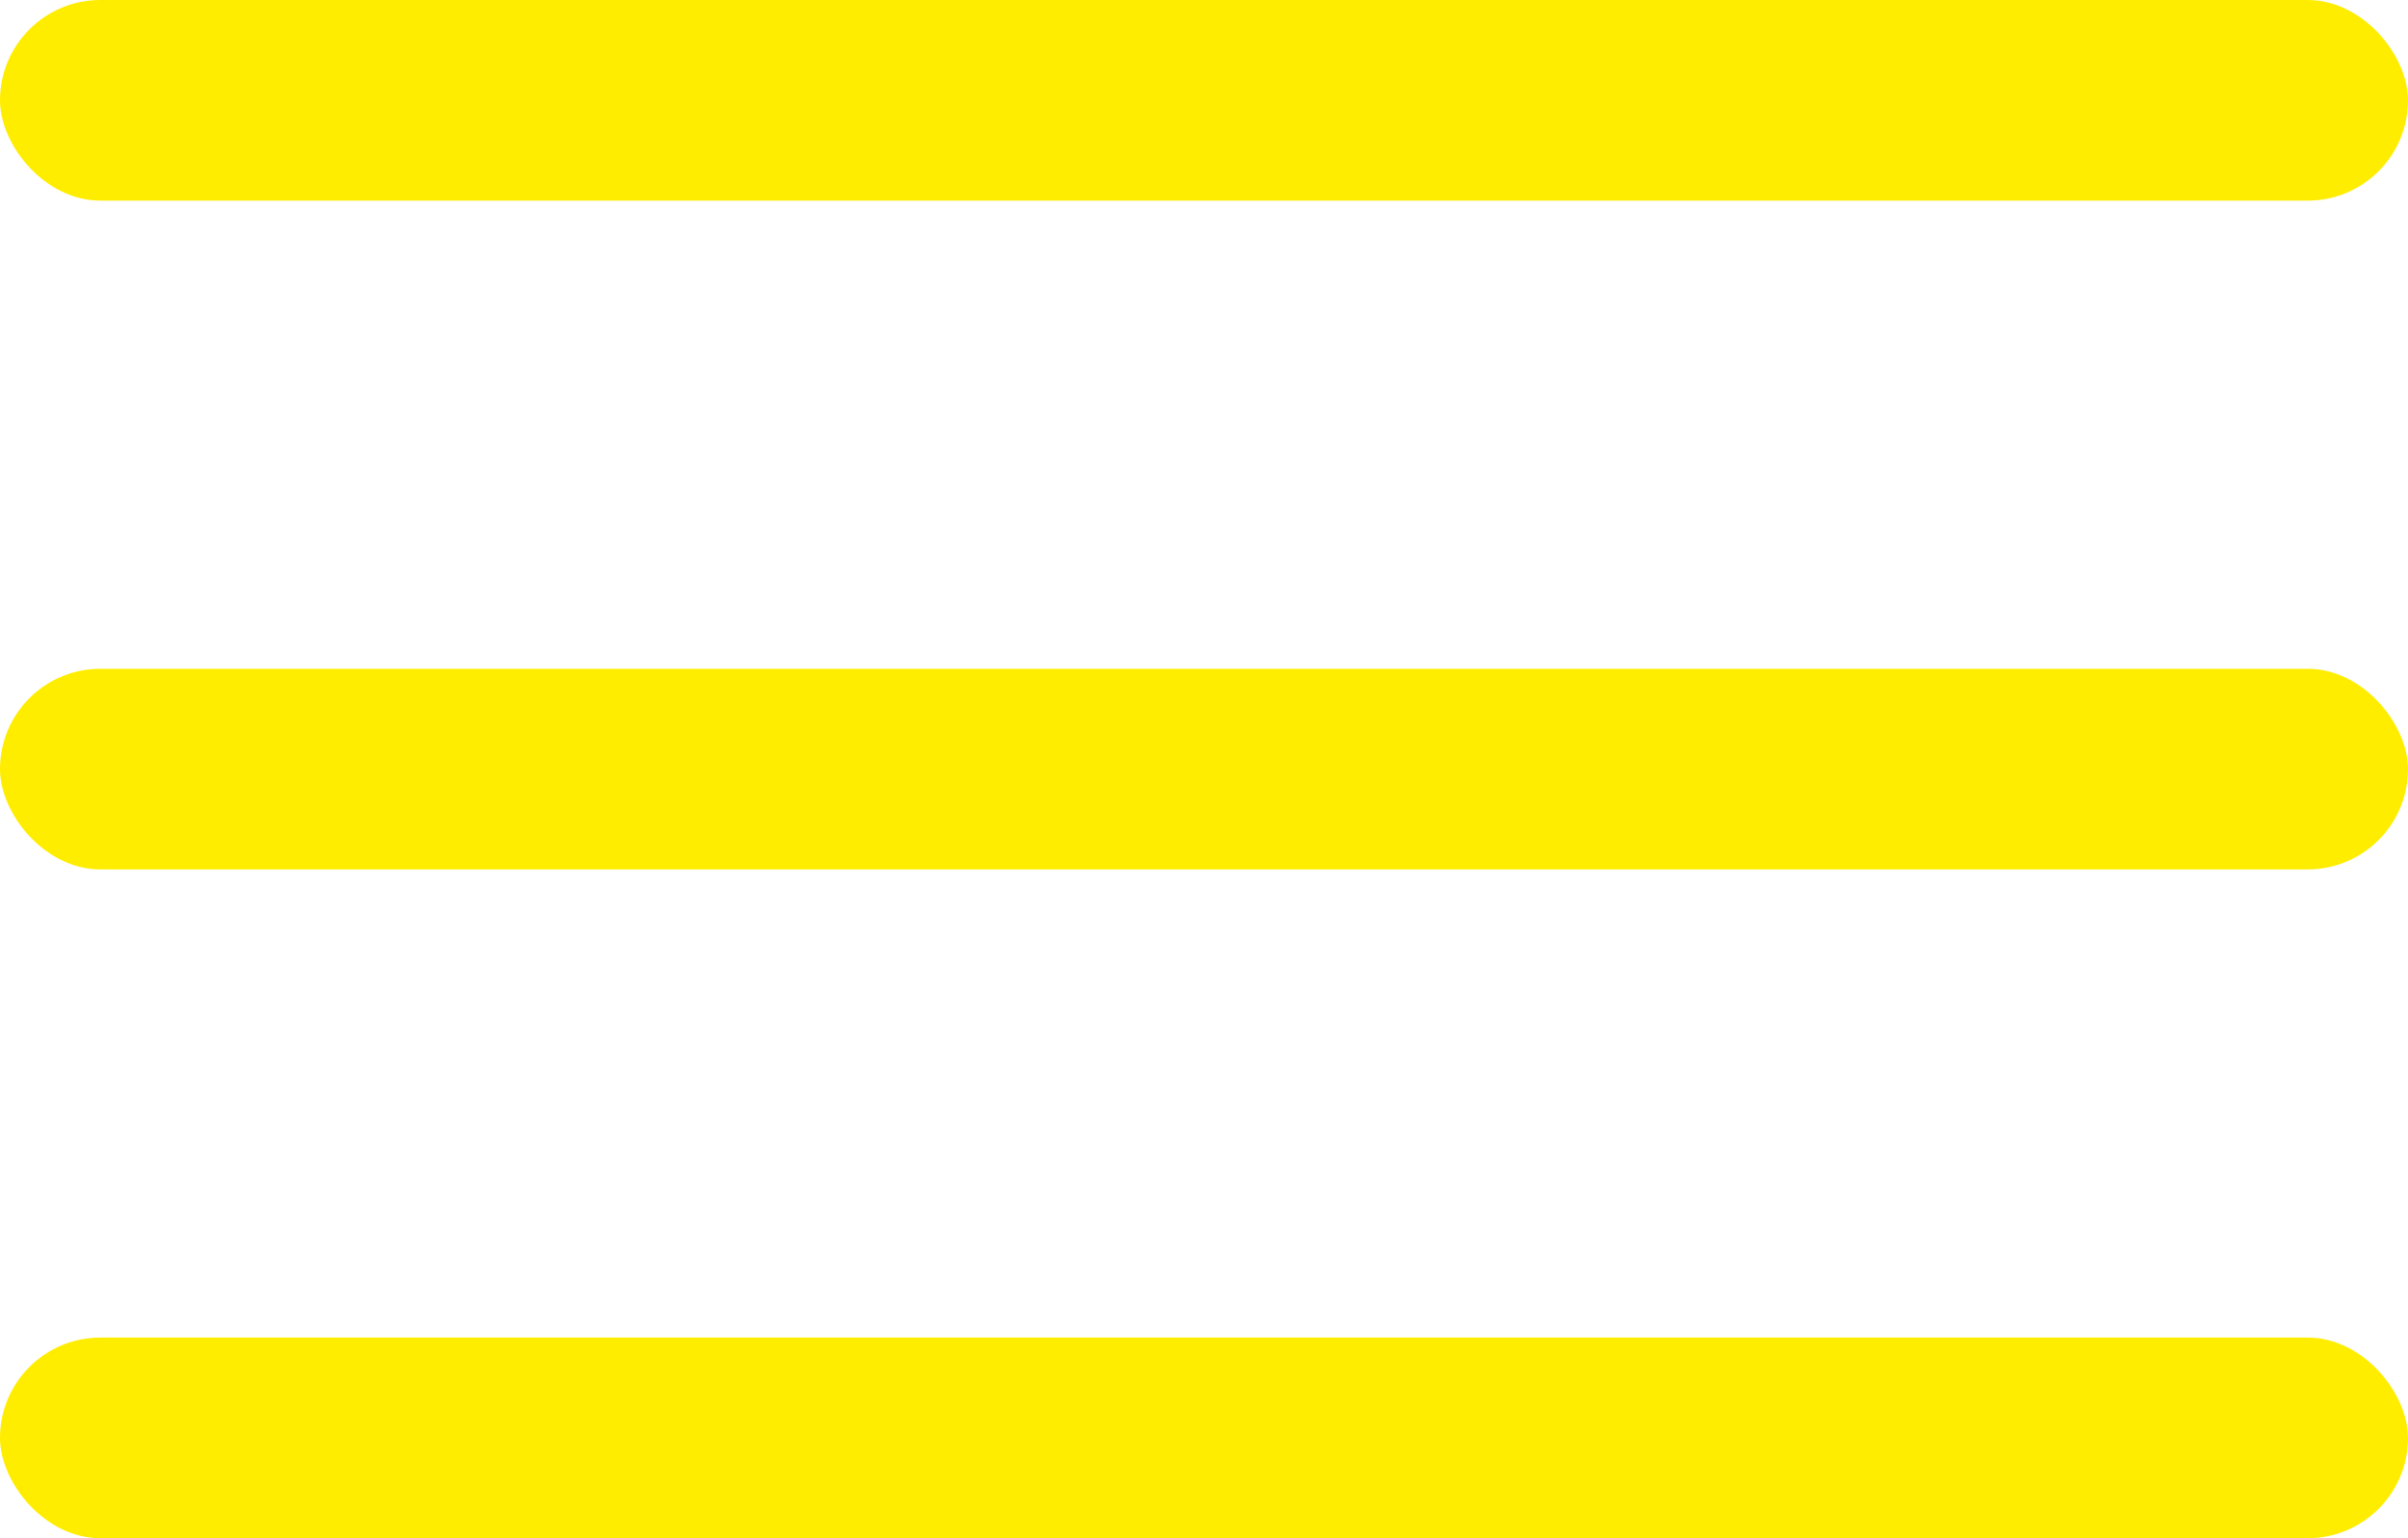
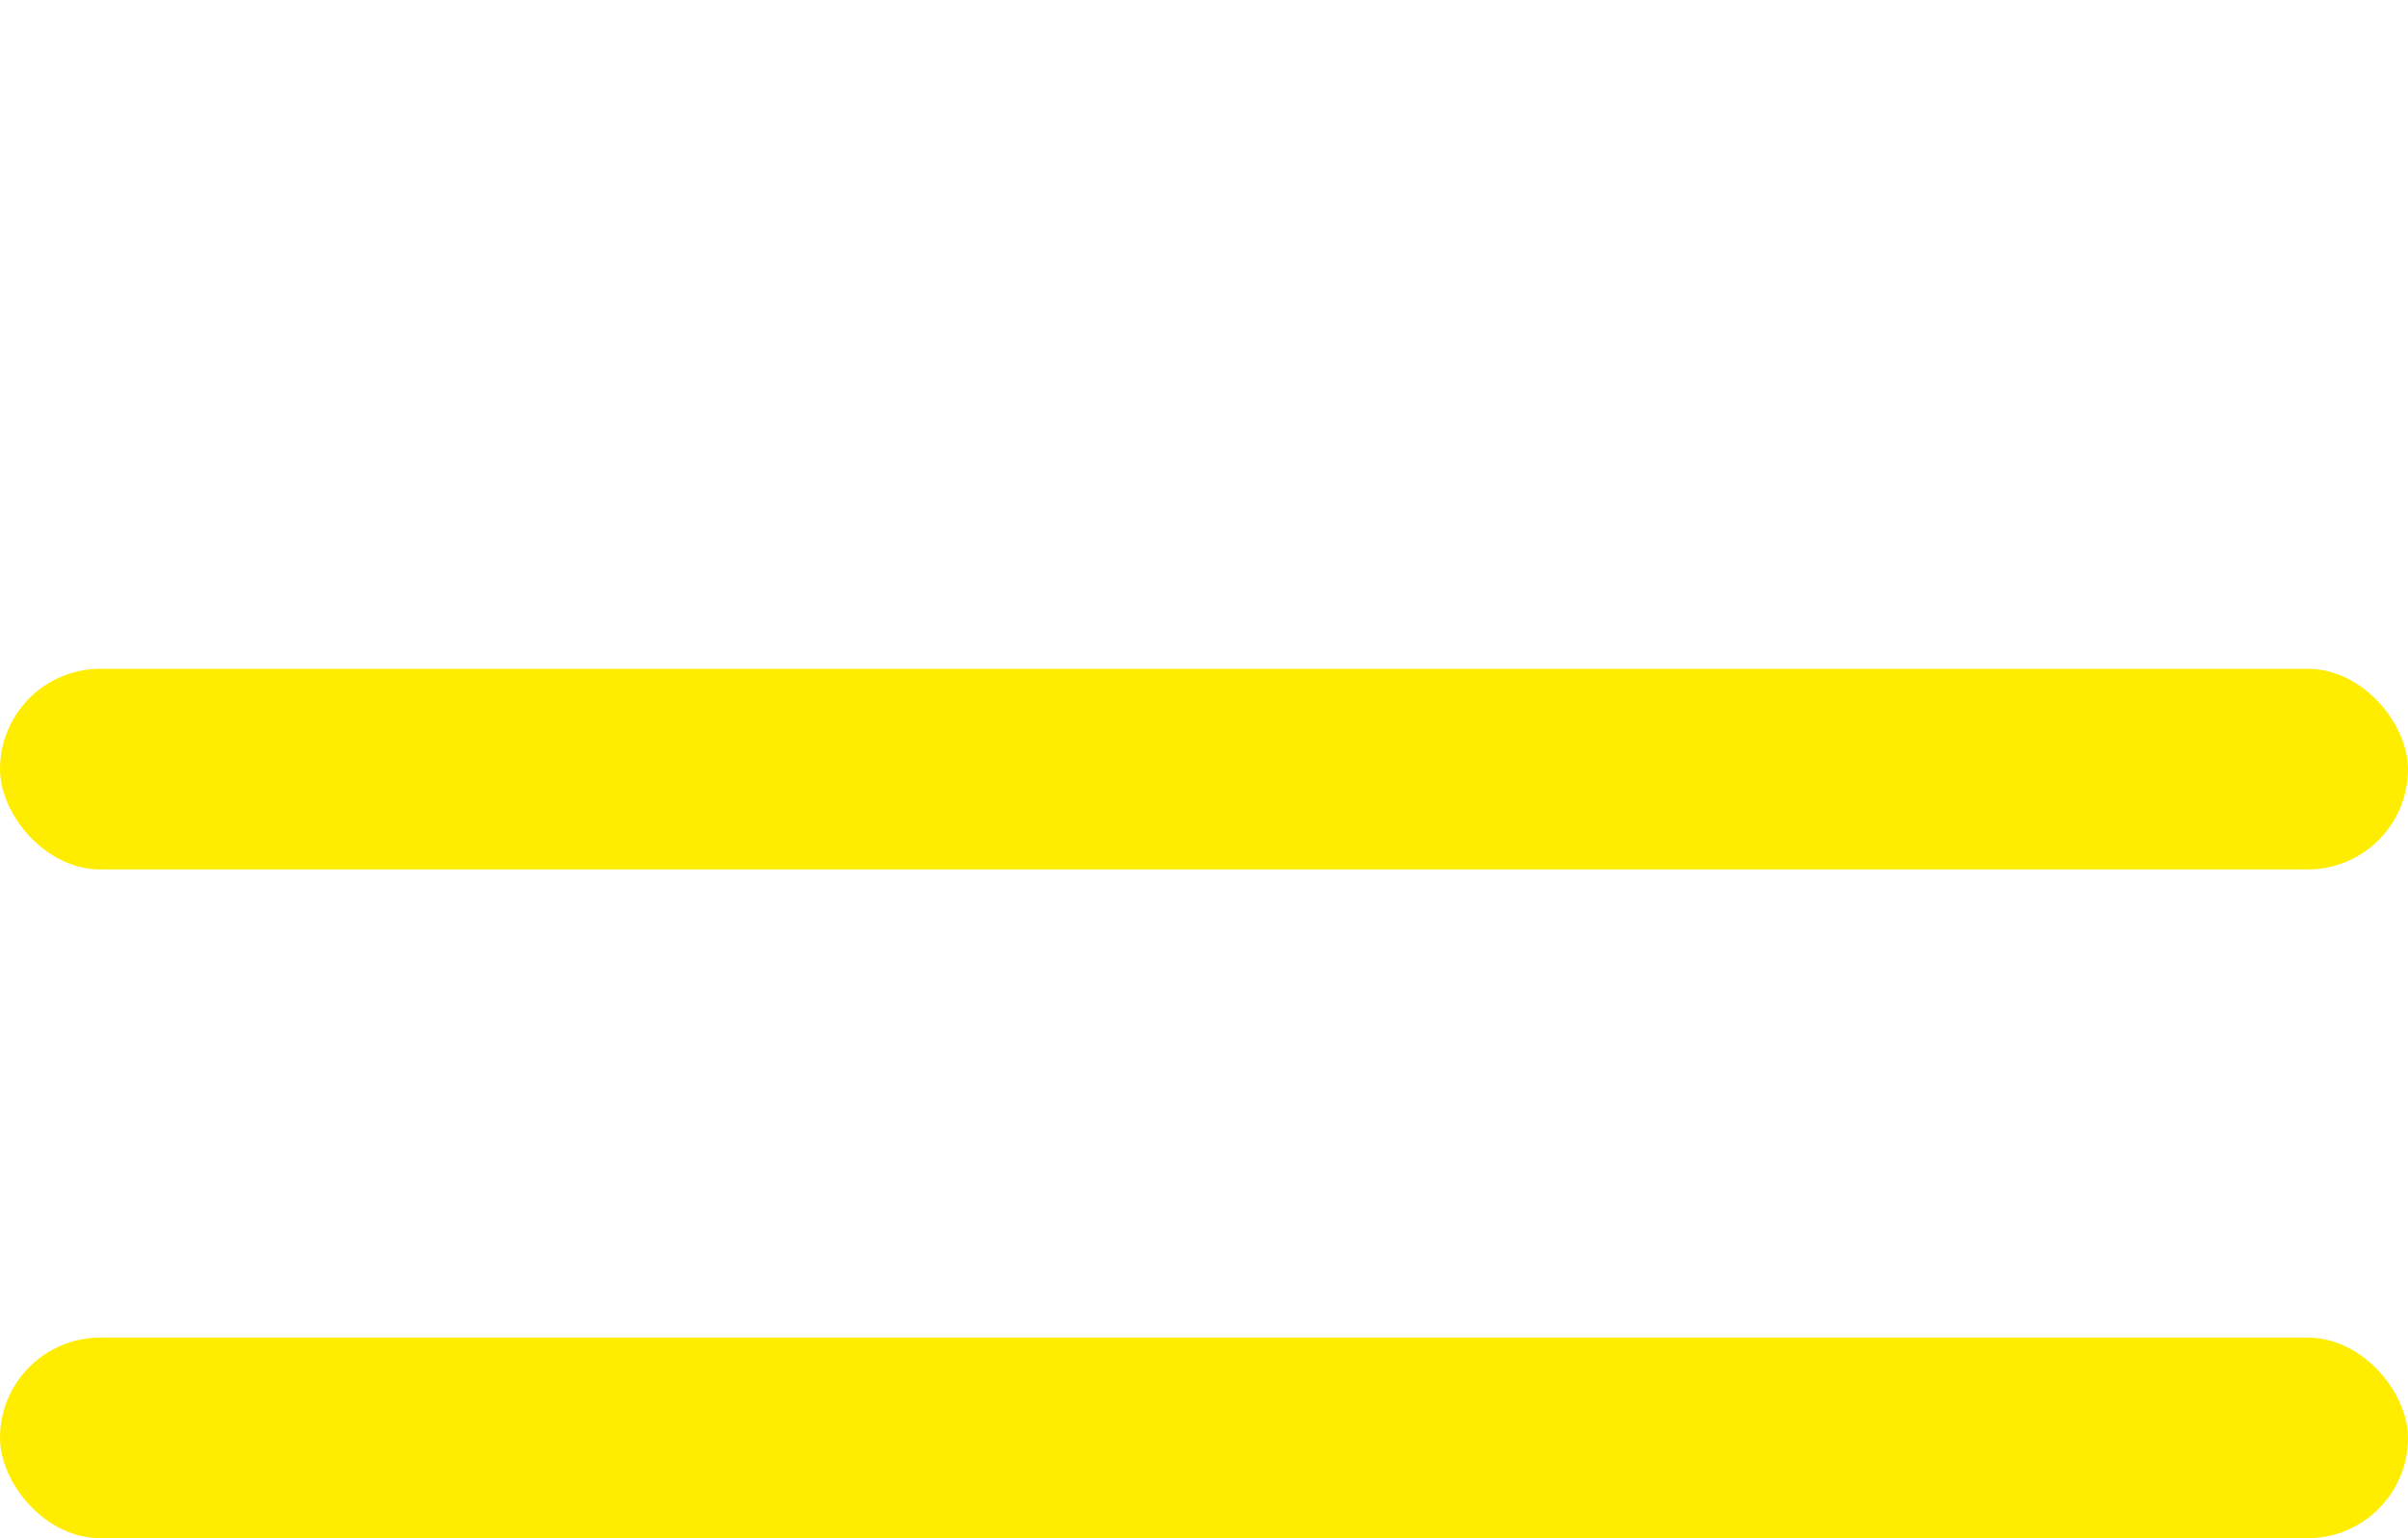
<svg xmlns="http://www.w3.org/2000/svg" width="36" height="23" viewBox="0 0 36 23" fill="none">
-   <rect width="36" height="3" rx="1.5" fill="#FFED00" />
  <rect y="10" width="36" height="3" rx="1.5" fill="#FFED00" />
  <rect y="20" width="36" height="3" rx="1.5" fill="#FFED00" />
</svg>